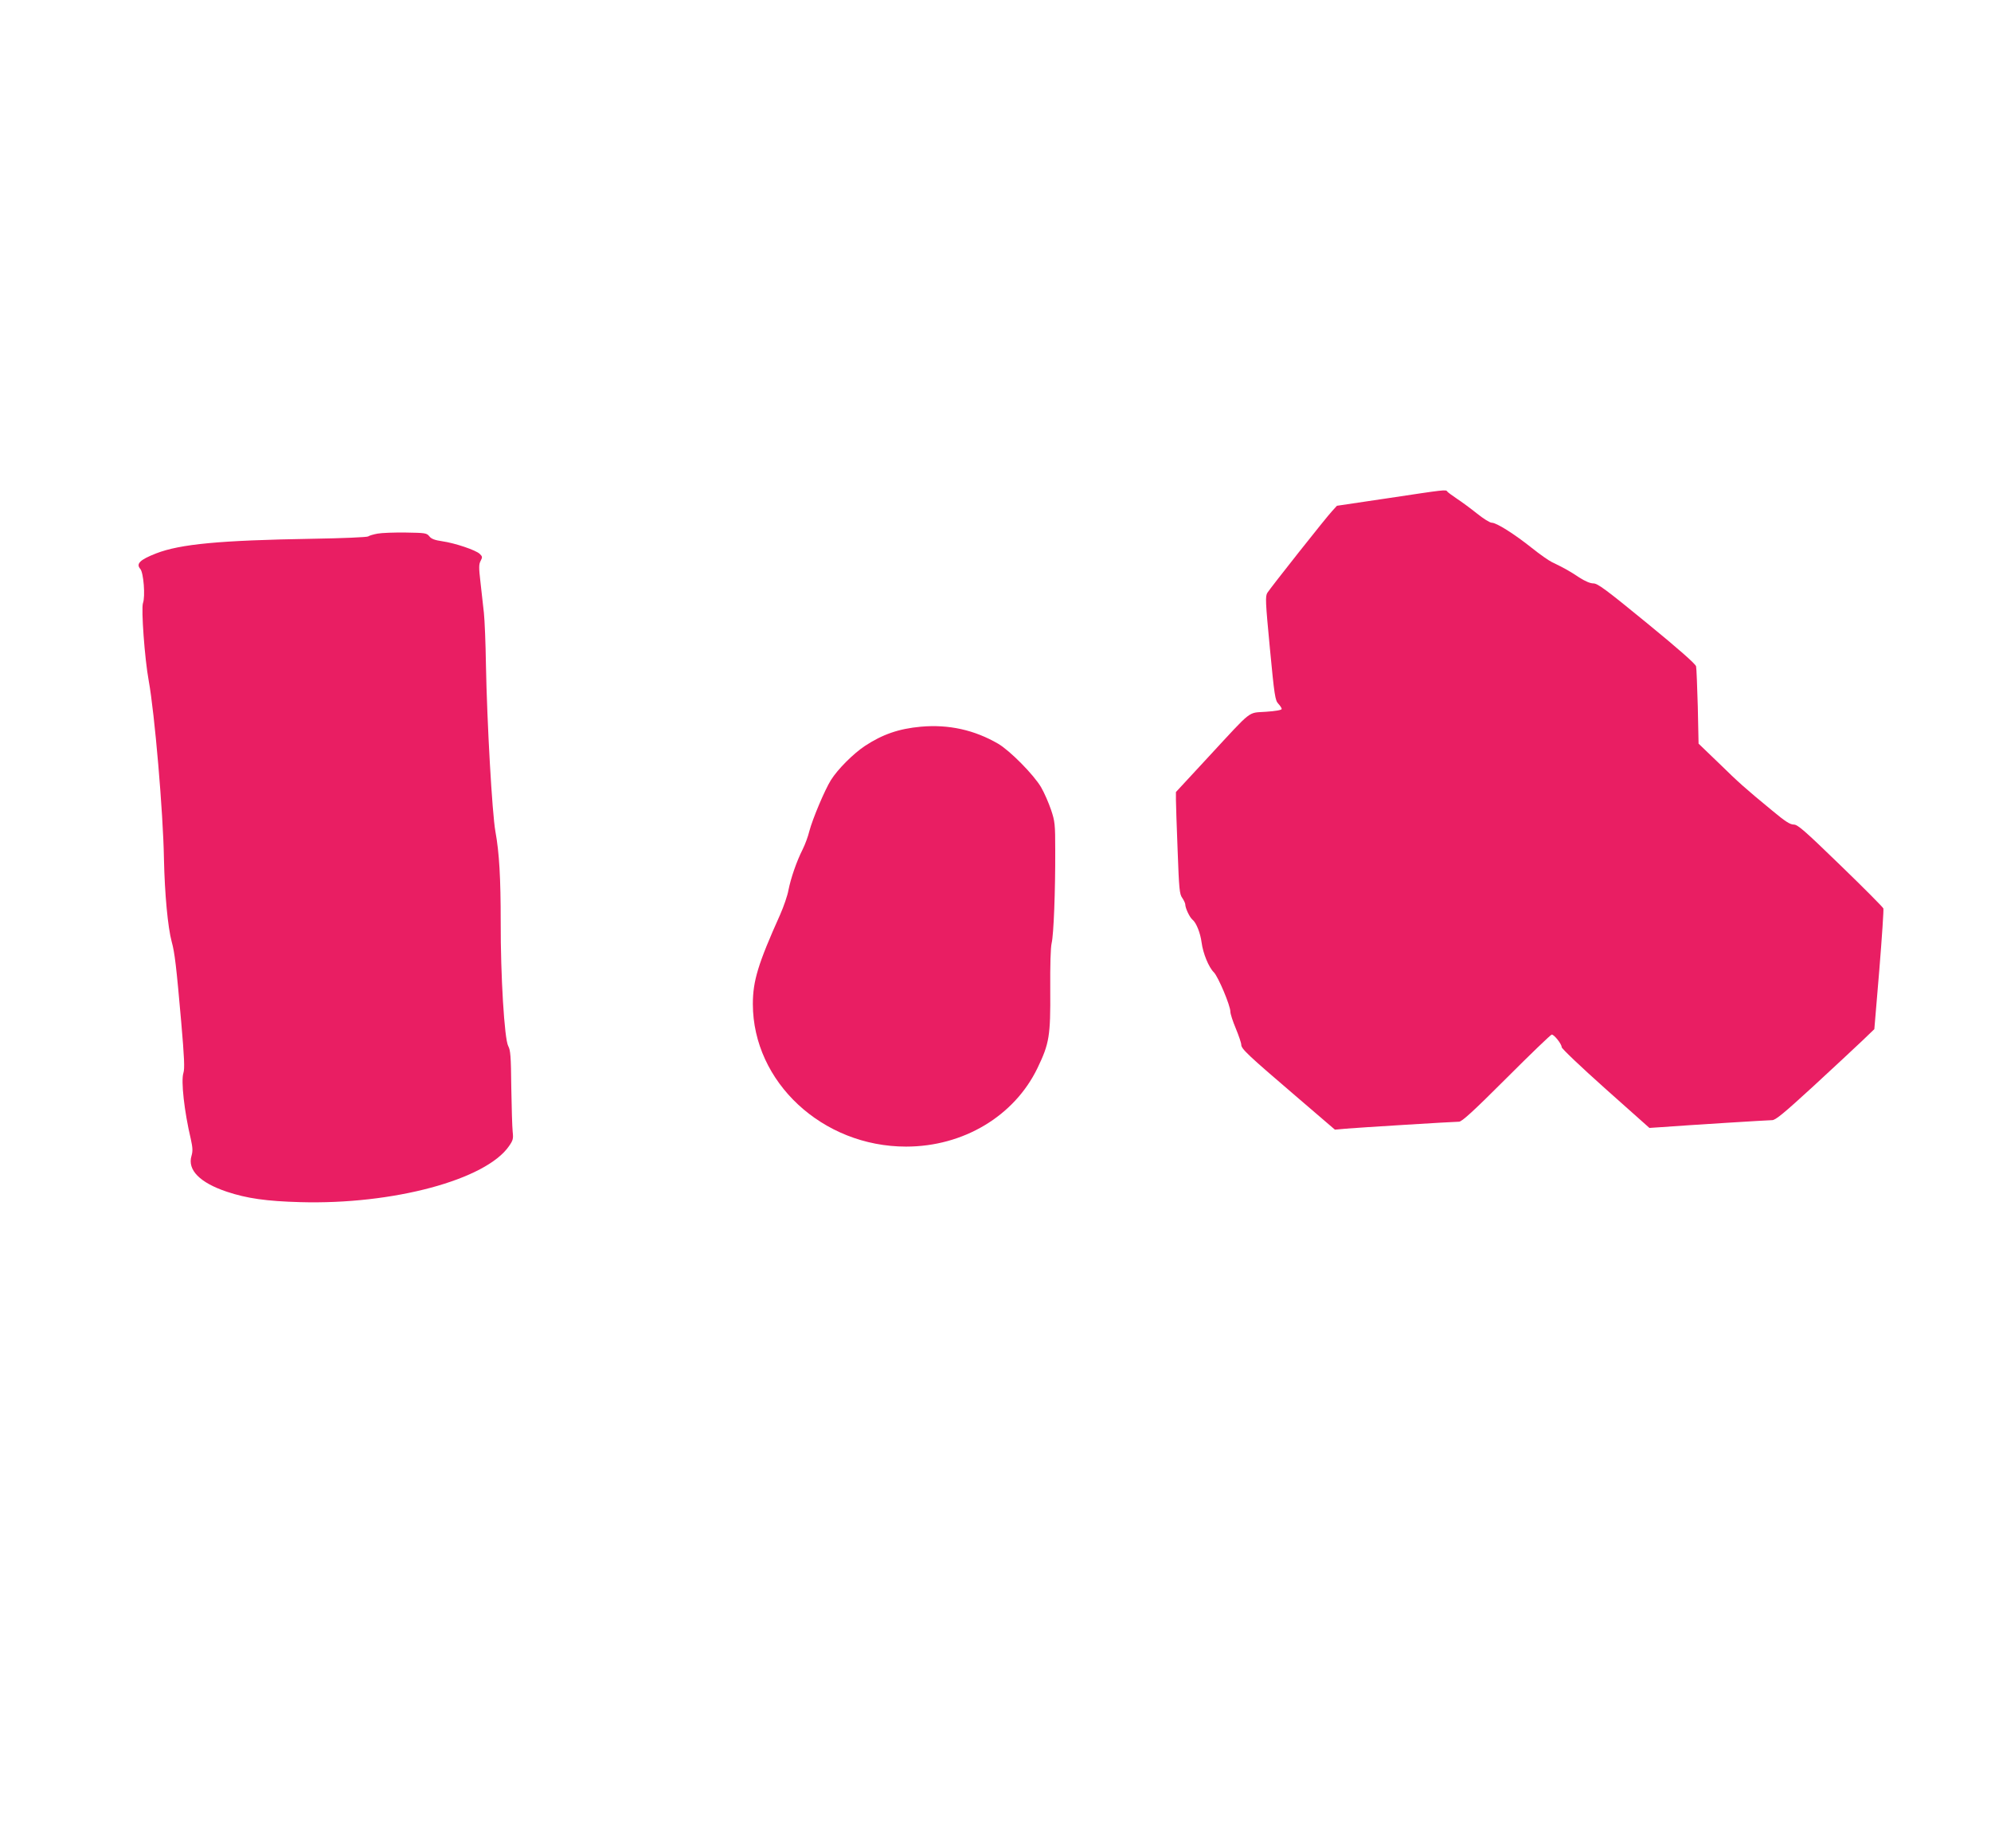
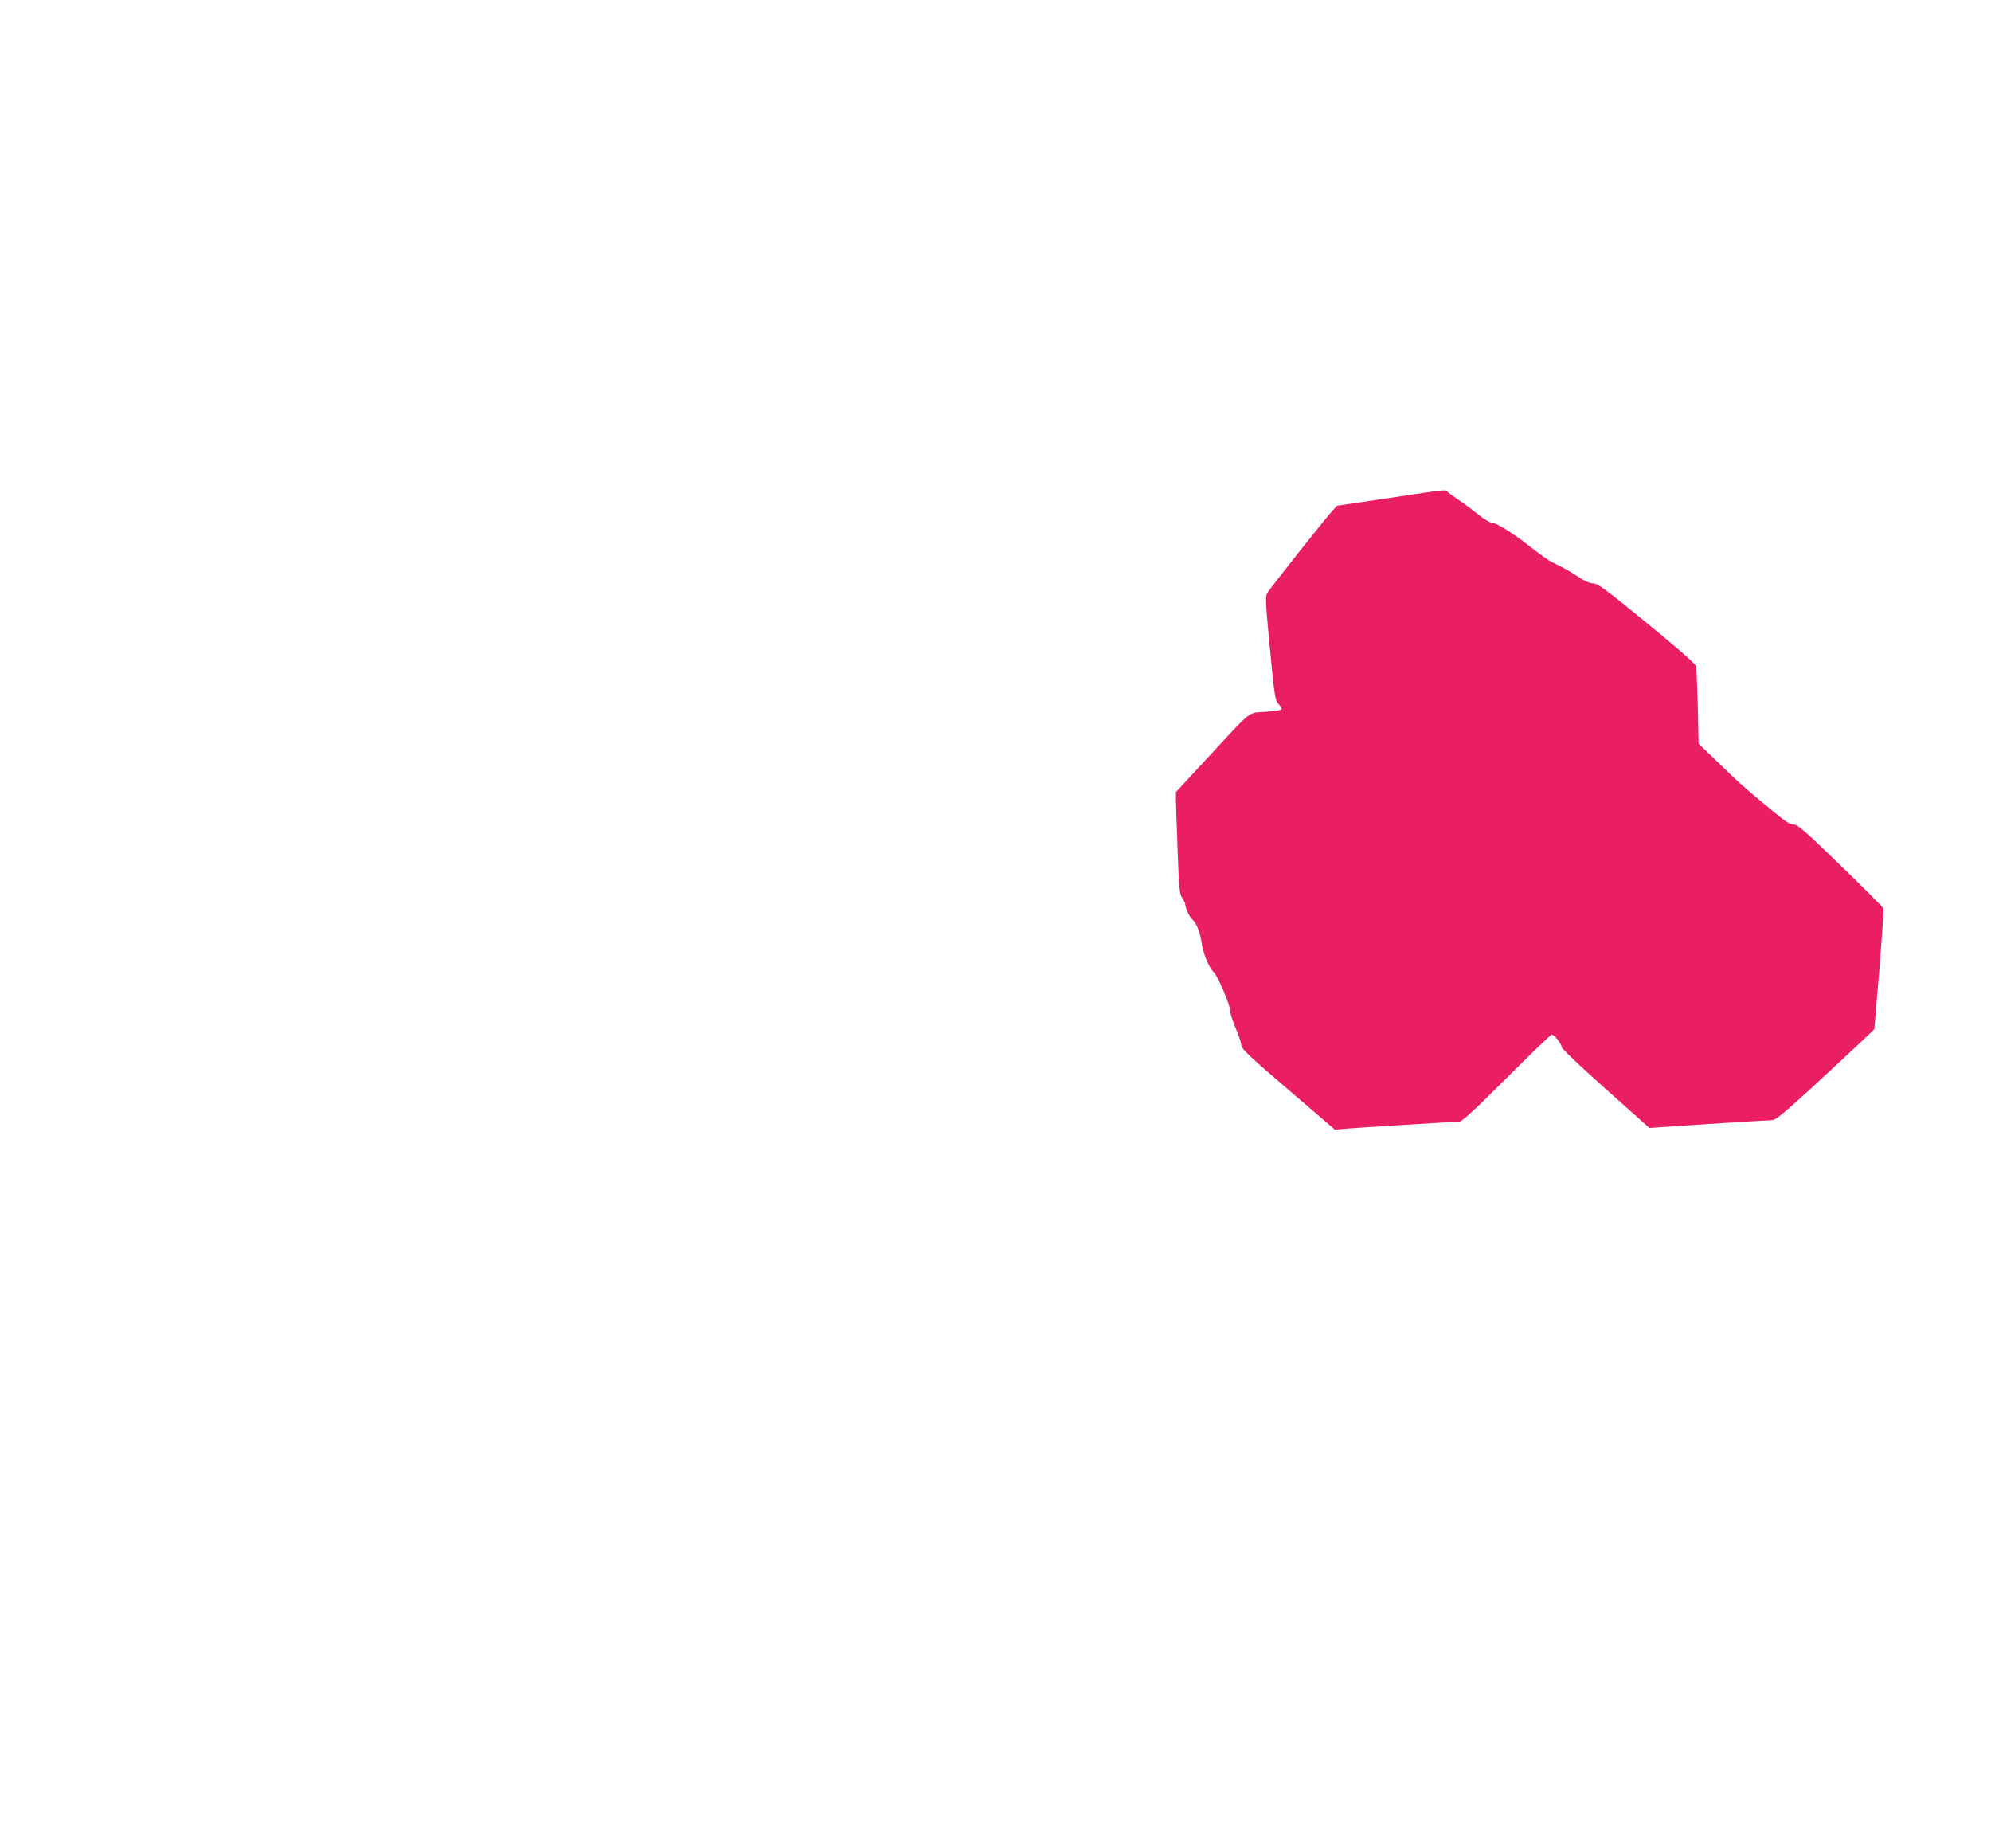
<svg xmlns="http://www.w3.org/2000/svg" version="1.0" width="1280pt" height="1188pt" viewBox="0 0 1280 1188" preserveAspectRatio="xMidYMid meet">
  <g transform="translate(0,1188) scale(0.1,-0.1)" fill="#e91e63" stroke="none">
    <path d="M8925 8678 l-330 -49 -30 -33 c-39 -41 -396 -493 -417 -526 -14 -23 -13 -53 16 -357 29 -305 34 -335 54 -356 12 -13 22 -28 22 -34 0 -7 -40 -14 -101 -18 -120 -9 -81 22 -368 -288 l-211 -228 0 -50 c0 -27 5 -174 11 -327 9 -248 12 -280 30 -304 10 -15 19 -34 19 -41 0 -24 28 -83 46 -98 25 -20 51 -86 59 -147 9 -70 46 -160 79 -192 28 -29 106 -213 106 -253 0 -14 16 -63 35 -108 19 -46 35 -93 35 -104 0 -27 44 -68 349 -329 l253 -217 67 6 c82 7 697 45 731 45 18 0 90 65 305 280 154 154 285 280 291 280 16 0 64 -61 64 -81 0 -9 123 -126 282 -268 l282 -251 75 5 c175 13 688 45 714 45 22 0 74 43 265 218 130 120 272 252 315 293 l77 74 32 381 c17 210 29 388 26 395 -3 8 -127 133 -276 277 -232 225 -275 262 -300 262 -24 0 -55 20 -139 90 -176 145 -212 177 -345 307 l-128 123 -5 238 c-4 130 -8 247 -11 259 -3 15 -113 112 -316 278 -265 217 -317 255 -344 255 -21 0 -53 14 -91 38 -56 38 -97 61 -176 99 -21 10 -79 51 -129 91 -113 90 -227 162 -257 162 -13 0 -54 26 -94 58 -40 32 -98 75 -130 96 -31 21 -60 42 -63 47 -8 13 -14 12 -379 -43z" />
-     <path d="M2427 8450 c-27 -5 -54 -13 -60 -18 -7 -5 -166 -12 -357 -15 -597 -10 -851 -34 -1006 -94 -105 -41 -131 -67 -102 -100 21 -24 33 -177 17 -220 -12 -37 11 -357 37 -498 38 -208 93 -846 98 -1145 5 -229 25 -441 50 -534 19 -67 30 -161 61 -515 20 -230 23 -301 14 -328 -16 -50 5 -245 48 -426 12 -55 13 -76 4 -107 -27 -90 54 -172 227 -230 129 -43 254 -61 472 -67 597 -17 1195 144 1343 361 25 36 28 47 23 91 -3 28 -7 156 -9 285 -2 201 -5 240 -20 267 -24 46 -49 448 -48 798 0 280 -9 443 -34 580 -21 115 -54 698 -61 1075 -2 135 -8 283 -13 330 -5 47 -15 135 -22 197 -11 94 -11 116 1 138 12 23 12 28 -6 45 -25 24 -158 69 -241 81 -48 7 -70 15 -83 32 -17 21 -27 22 -152 24 -73 1 -155 -2 -181 -7z" />
-     <path d="M5920 7209 c-142 -13 -246 -49 -360 -124 -75 -50 -174 -149 -218 -219 -39 -62 -118 -249 -139 -329 -8 -34 -28 -87 -43 -117 -39 -77 -76 -185 -91 -261 -6 -35 -31 -107 -54 -159 -141 -314 -175 -425 -175 -574 1 -501 447 -916 985 -916 368 0 696 196 845 505 76 158 84 206 82 503 -1 158 2 271 9 300 13 54 24 333 23 597 0 167 -2 186 -27 260 -15 44 -43 109 -64 145 -47 80 -198 233 -275 279 -153 89 -318 126 -498 110z" />
+     <path d="M2427 8450 z" />
  </g>
</svg>